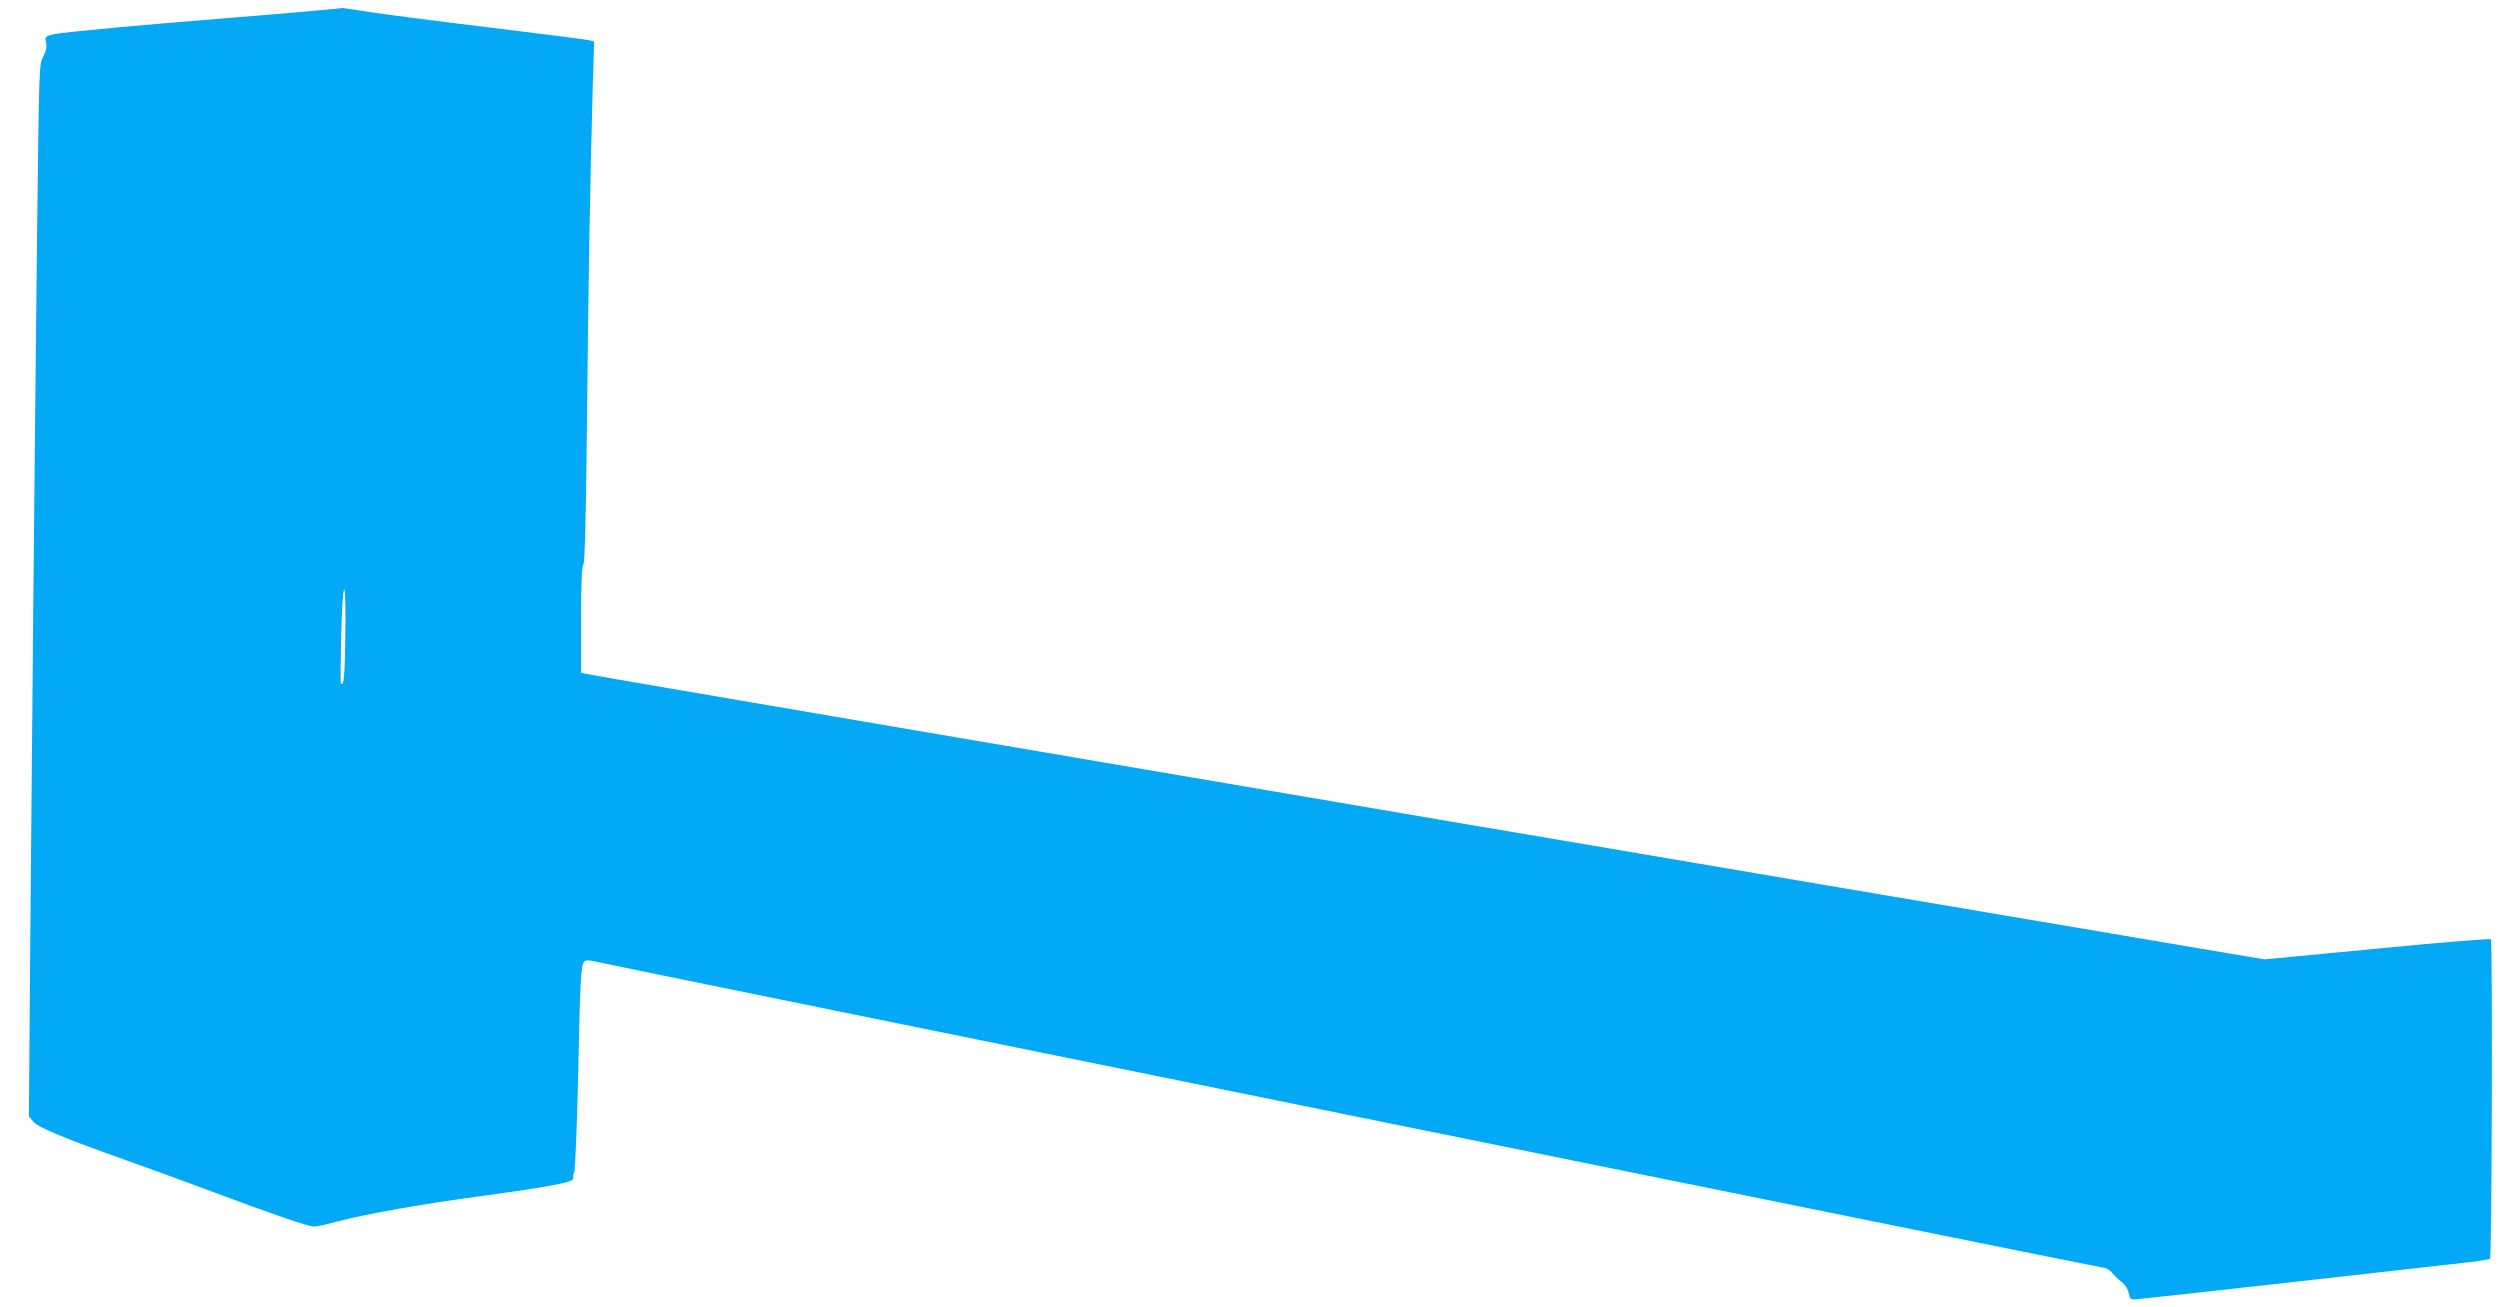
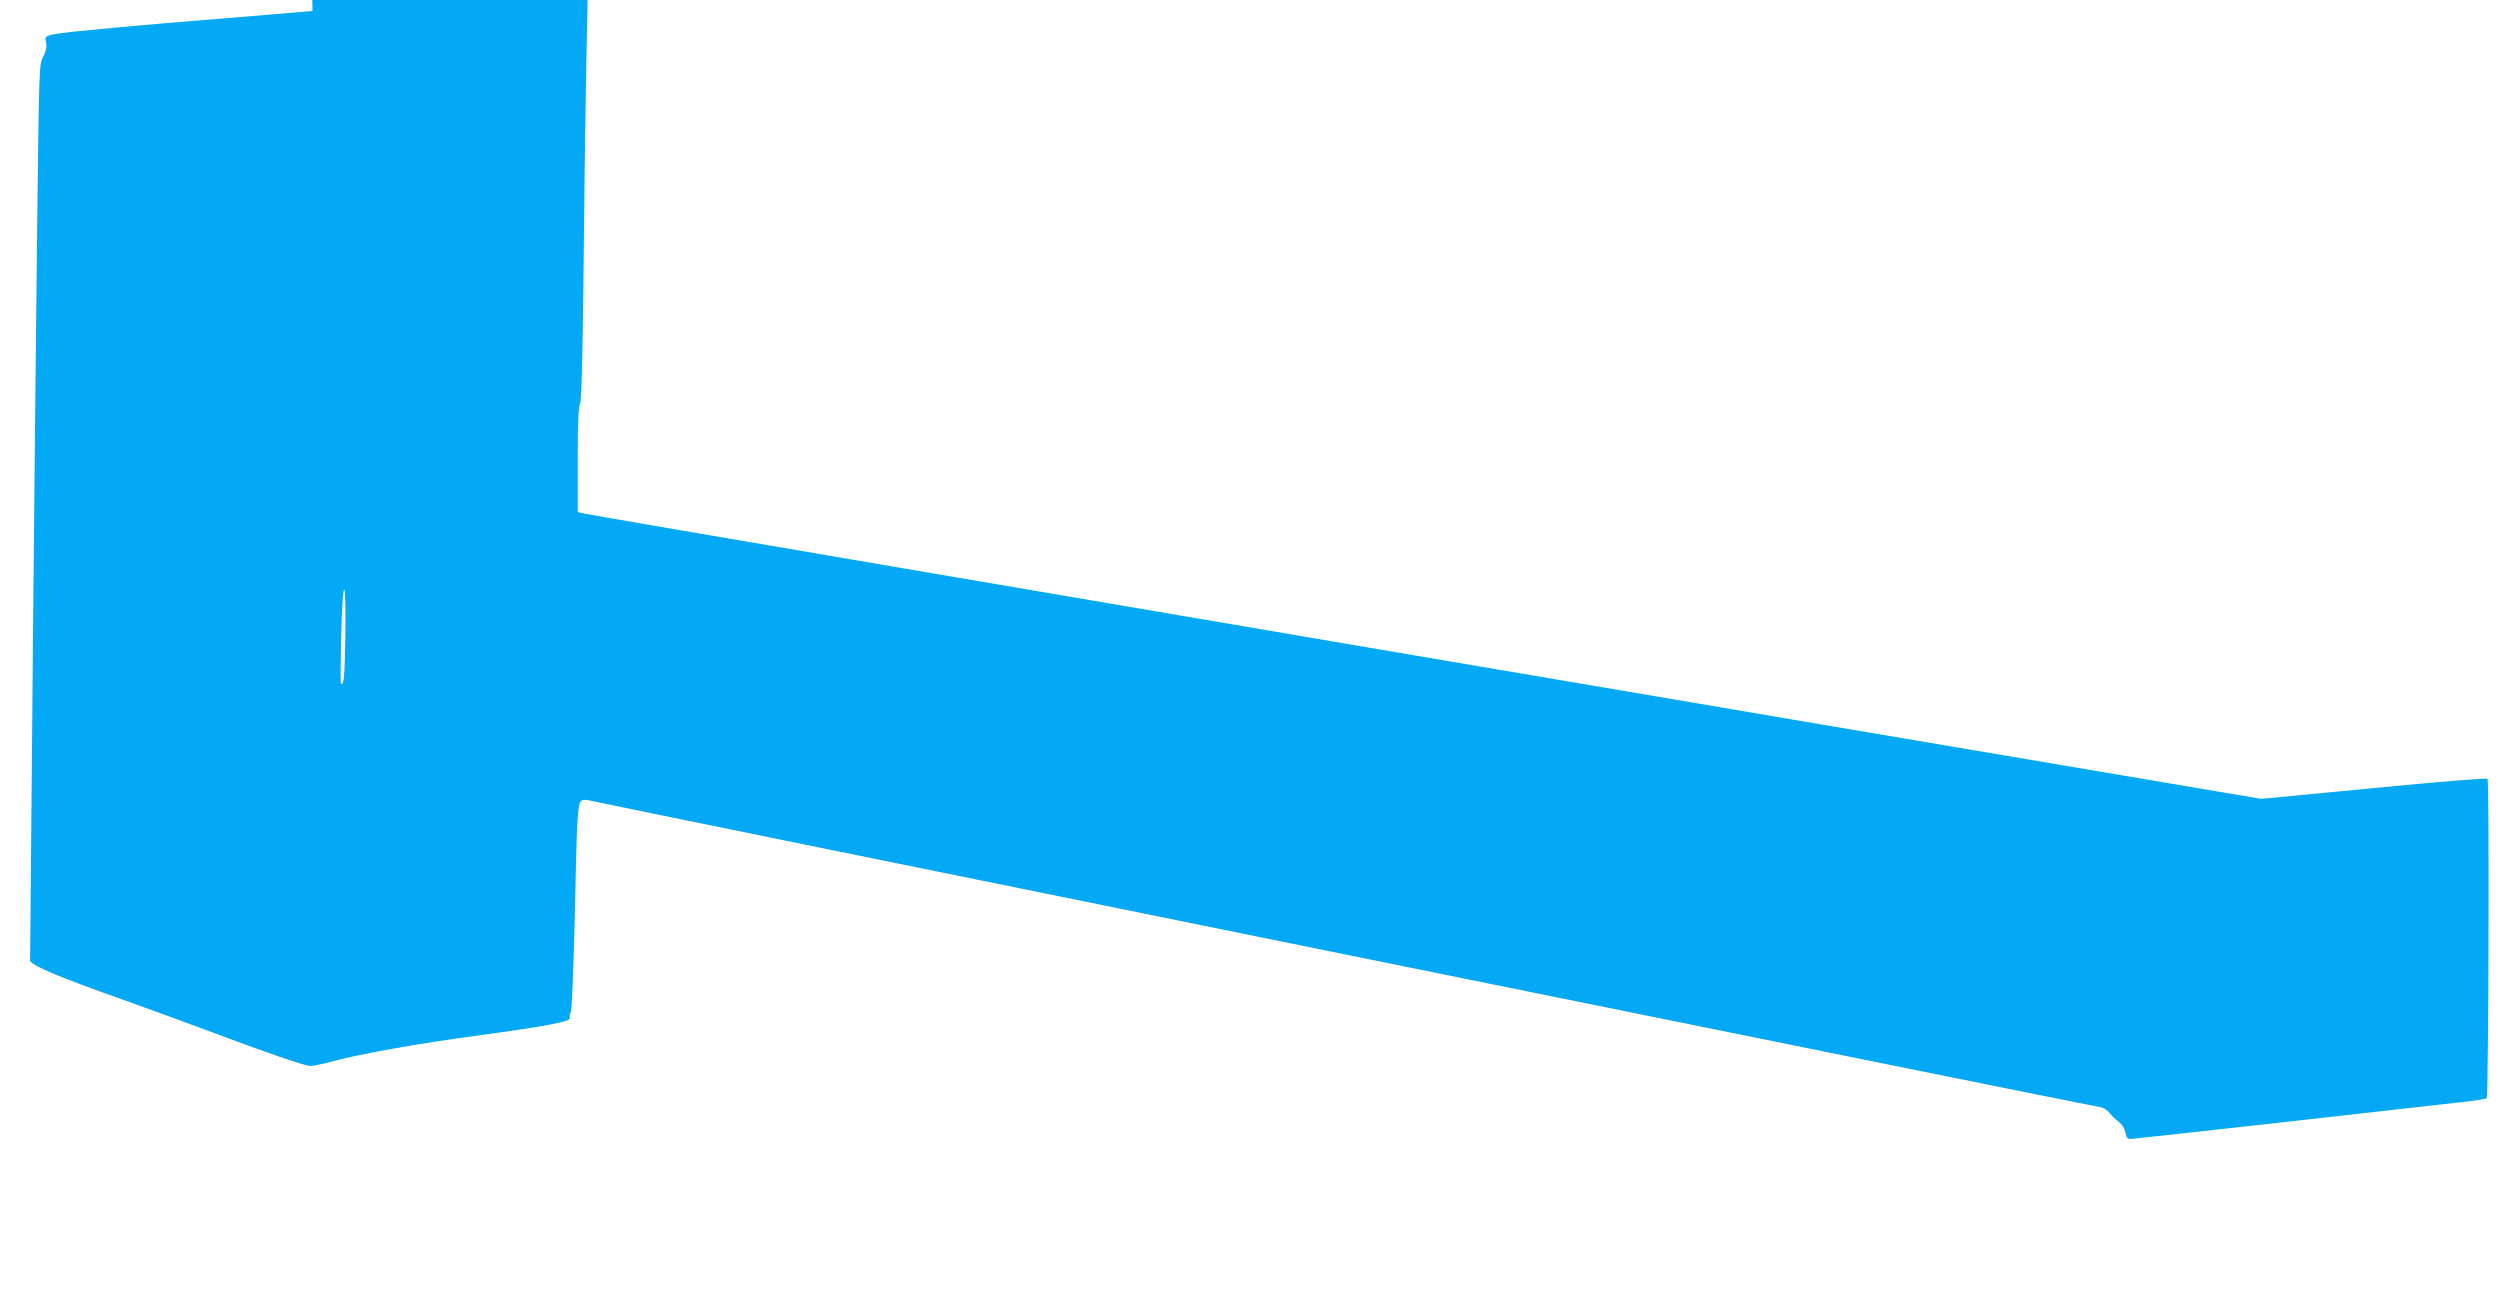
<svg xmlns="http://www.w3.org/2000/svg" version="1.0" width="1280pt" height="669pt" viewBox="0 0 1280 669" preserveAspectRatio="xMidYMid meet">
  <g transform="translate(0,669) scale(0.1,-0.1)" fill="#03a9f4" stroke="none">
-     <path d="M1600 6634 c-80 -7 -289 -25 -465 -39 -176 -14 -414 -34 -530 -45 -396 -38 -378 -34 -369 -79 4 -21 0 -43 -15 -71 -21 -41 -21 -52 -31 -893 -13 -1166 -28 -2782 -36 -3738 l-6 -795 23 -27 c28 -31 147 -81 474 -197 127 -45 320 -116 430 -157 309 -116 504 -183 532 -183 14 0 66 11 117 25 136 37 439 91 731 130 362 49 488 73 480 92 -3 9 -1 21 4 27 6 7 14 213 21 491 10 494 14 571 31 591 7 8 21 9 47 3 109 -26 7709 -1569 7729 -1569 12 0 32 -10 44 -23 11 -12 23 -25 27 -30 4 -4 17 -15 30 -25 13 -10 27 -33 31 -52 7 -33 9 -35 42 -32 32 2 1420 157 1678 187 68 7 126 17 130 20 9 10 14 1626 4 1636 -4 4 -267 -17 -583 -48 l-575 -55 -215 36 c-314 53 -1763 298 -2045 346 -93 16 -318 54 -500 85 -181 31 -420 71 -530 90 -110 19 -508 86 -885 150 -377 64 -786 134 -910 155 -124 21 -956 163 -1850 315 -894 152 -1638 280 -1655 284 l-30 7 0 271 c0 184 4 275 12 284 7 10 13 220 18 699 6 670 17 1298 30 1751 l7 226 -24 7 c-12 3 -246 33 -518 66 -272 33 -550 69 -618 80 -67 11 -126 19 -130 19 -4 -1 -72 -8 -152 -15z m168 -3202 c-3 -206 -7 -256 -23 -241 -2 3 -1 114 2 247 4 151 10 239 16 233 5 -5 7 -104 5 -239z" />
+     <path d="M1600 6634 c-80 -7 -289 -25 -465 -39 -176 -14 -414 -34 -530 -45 -396 -38 -378 -34 -369 -79 4 -21 0 -43 -15 -71 -21 -41 -21 -52 -31 -893 -13 -1166 -28 -2782 -36 -3738 c28 -31 147 -81 474 -197 127 -45 320 -116 430 -157 309 -116 504 -183 532 -183 14 0 66 11 117 25 136 37 439 91 731 130 362 49 488 73 480 92 -3 9 -1 21 4 27 6 7 14 213 21 491 10 494 14 571 31 591 7 8 21 9 47 3 109 -26 7709 -1569 7729 -1569 12 0 32 -10 44 -23 11 -12 23 -25 27 -30 4 -4 17 -15 30 -25 13 -10 27 -33 31 -52 7 -33 9 -35 42 -32 32 2 1420 157 1678 187 68 7 126 17 130 20 9 10 14 1626 4 1636 -4 4 -267 -17 -583 -48 l-575 -55 -215 36 c-314 53 -1763 298 -2045 346 -93 16 -318 54 -500 85 -181 31 -420 71 -530 90 -110 19 -508 86 -885 150 -377 64 -786 134 -910 155 -124 21 -956 163 -1850 315 -894 152 -1638 280 -1655 284 l-30 7 0 271 c0 184 4 275 12 284 7 10 13 220 18 699 6 670 17 1298 30 1751 l7 226 -24 7 c-12 3 -246 33 -518 66 -272 33 -550 69 -618 80 -67 11 -126 19 -130 19 -4 -1 -72 -8 -152 -15z m168 -3202 c-3 -206 -7 -256 -23 -241 -2 3 -1 114 2 247 4 151 10 239 16 233 5 -5 7 -104 5 -239z" />
  </g>
</svg>